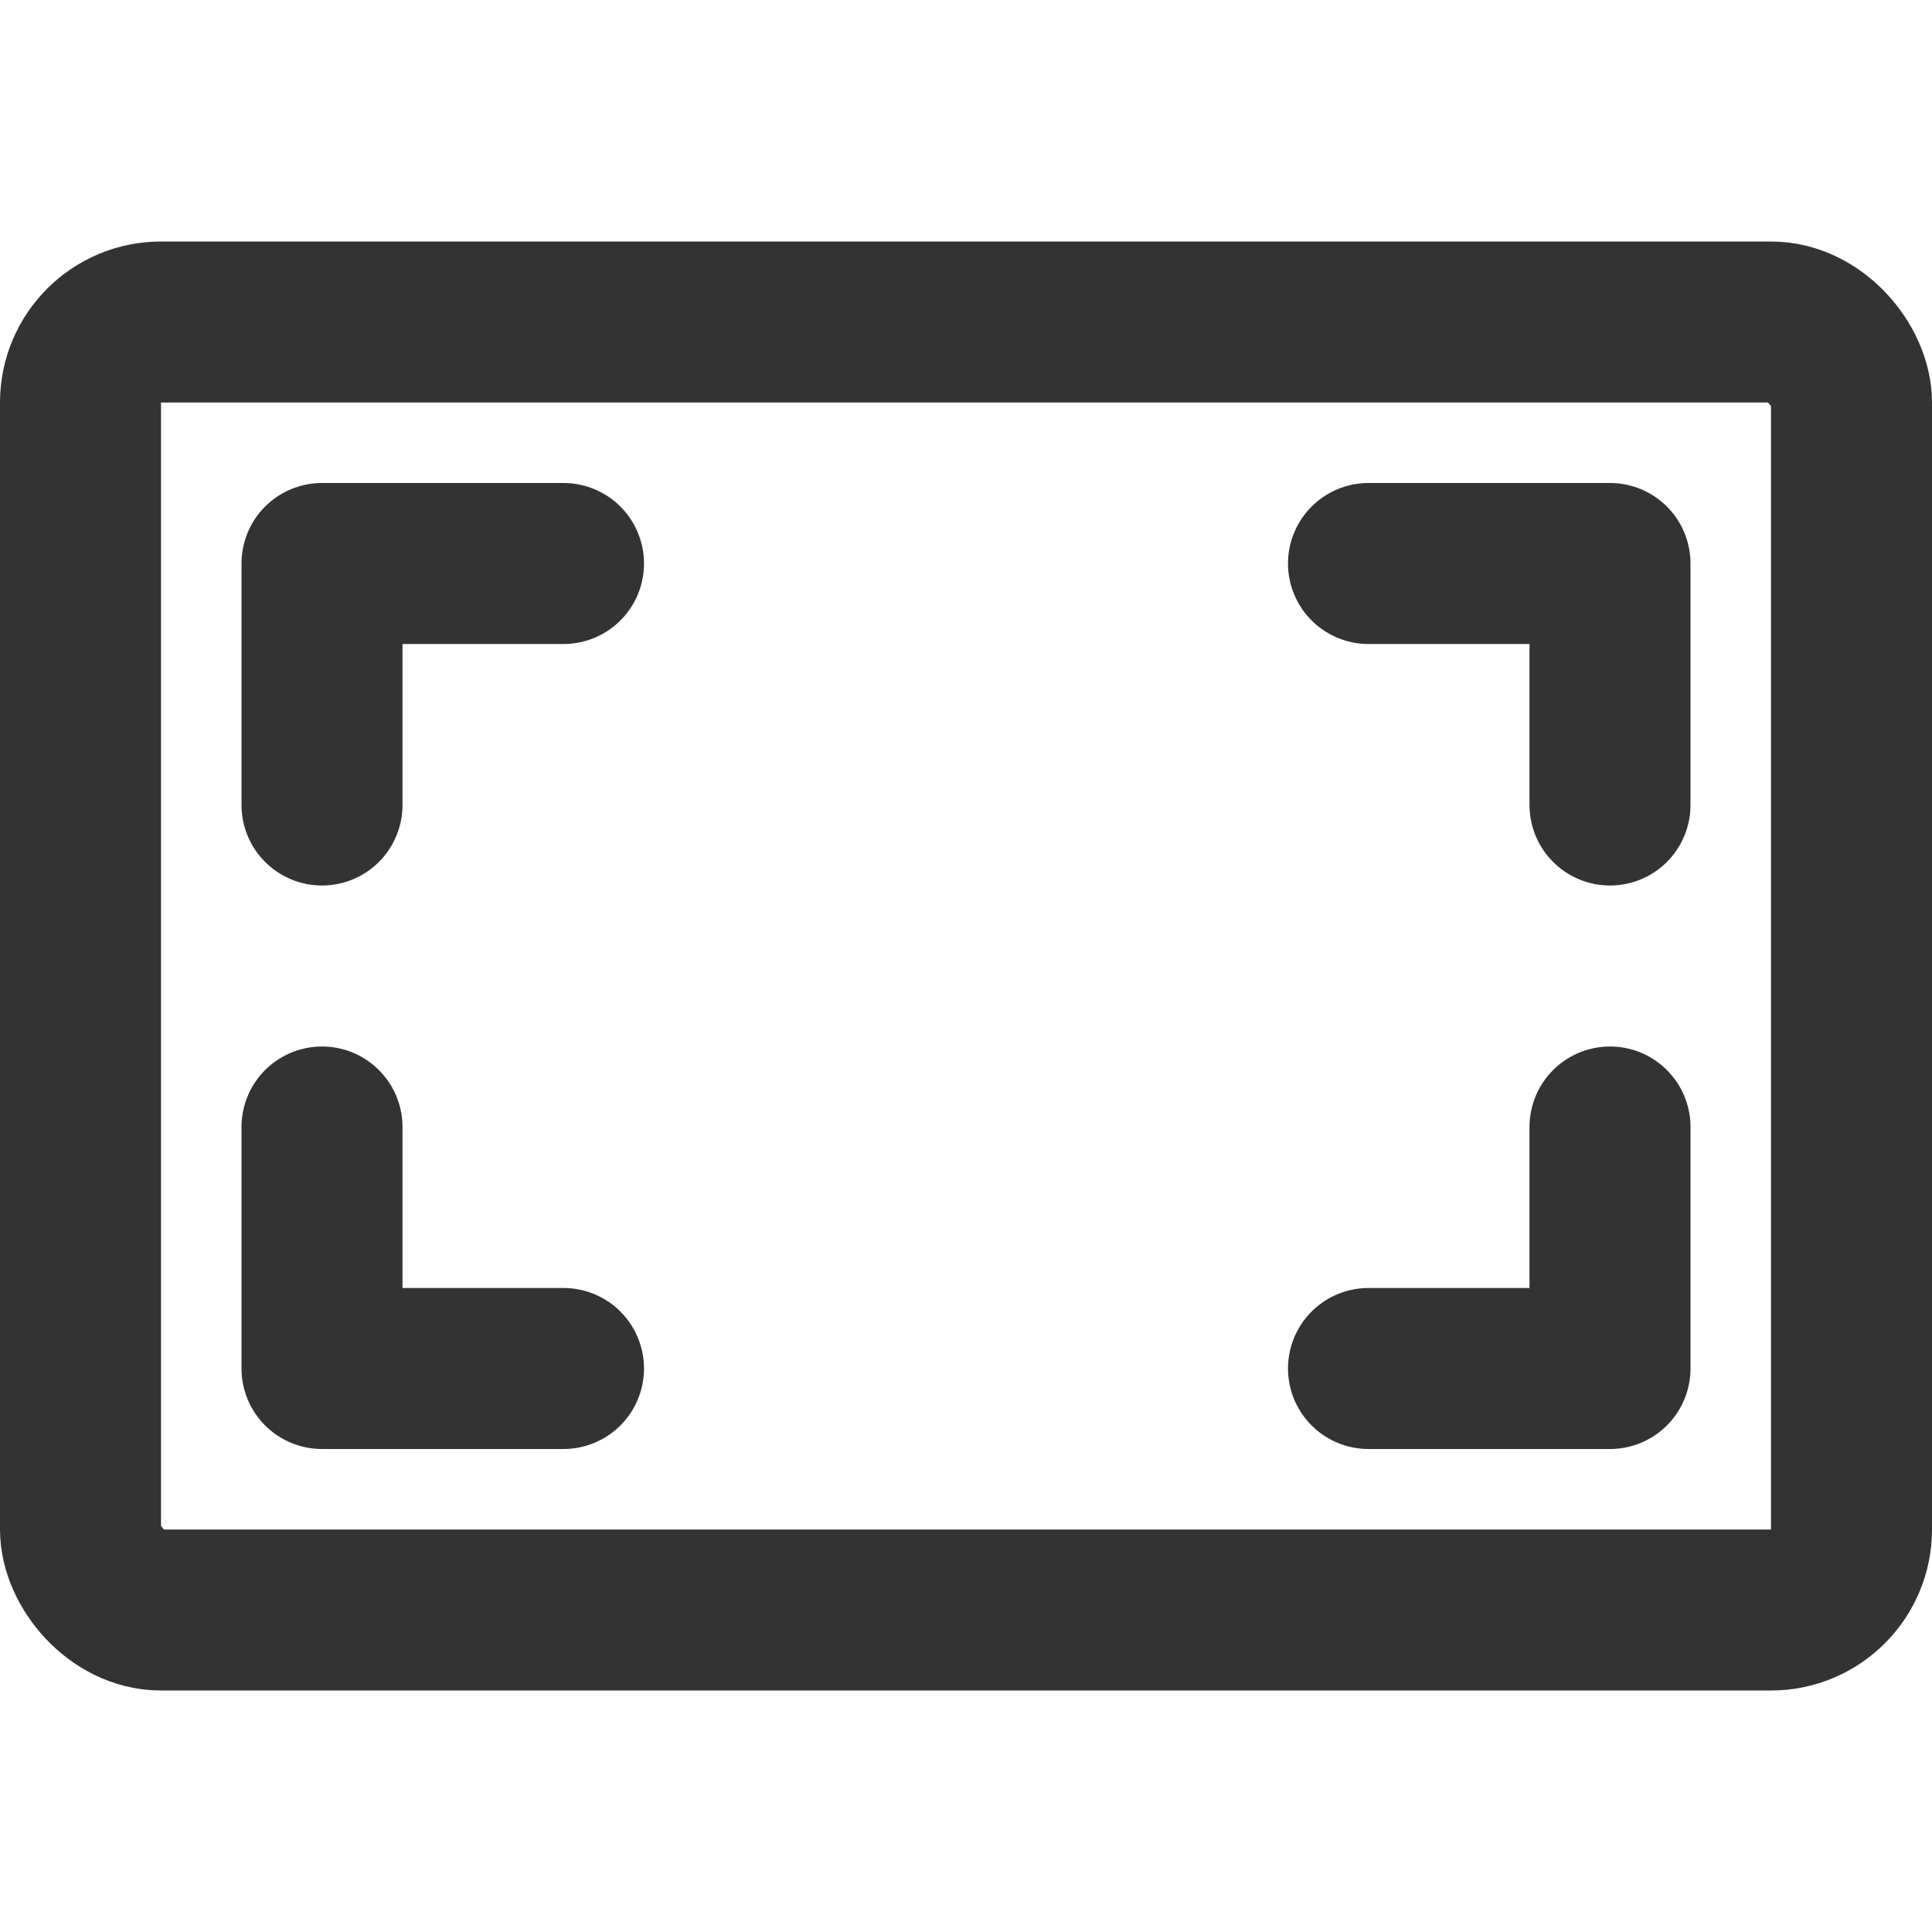
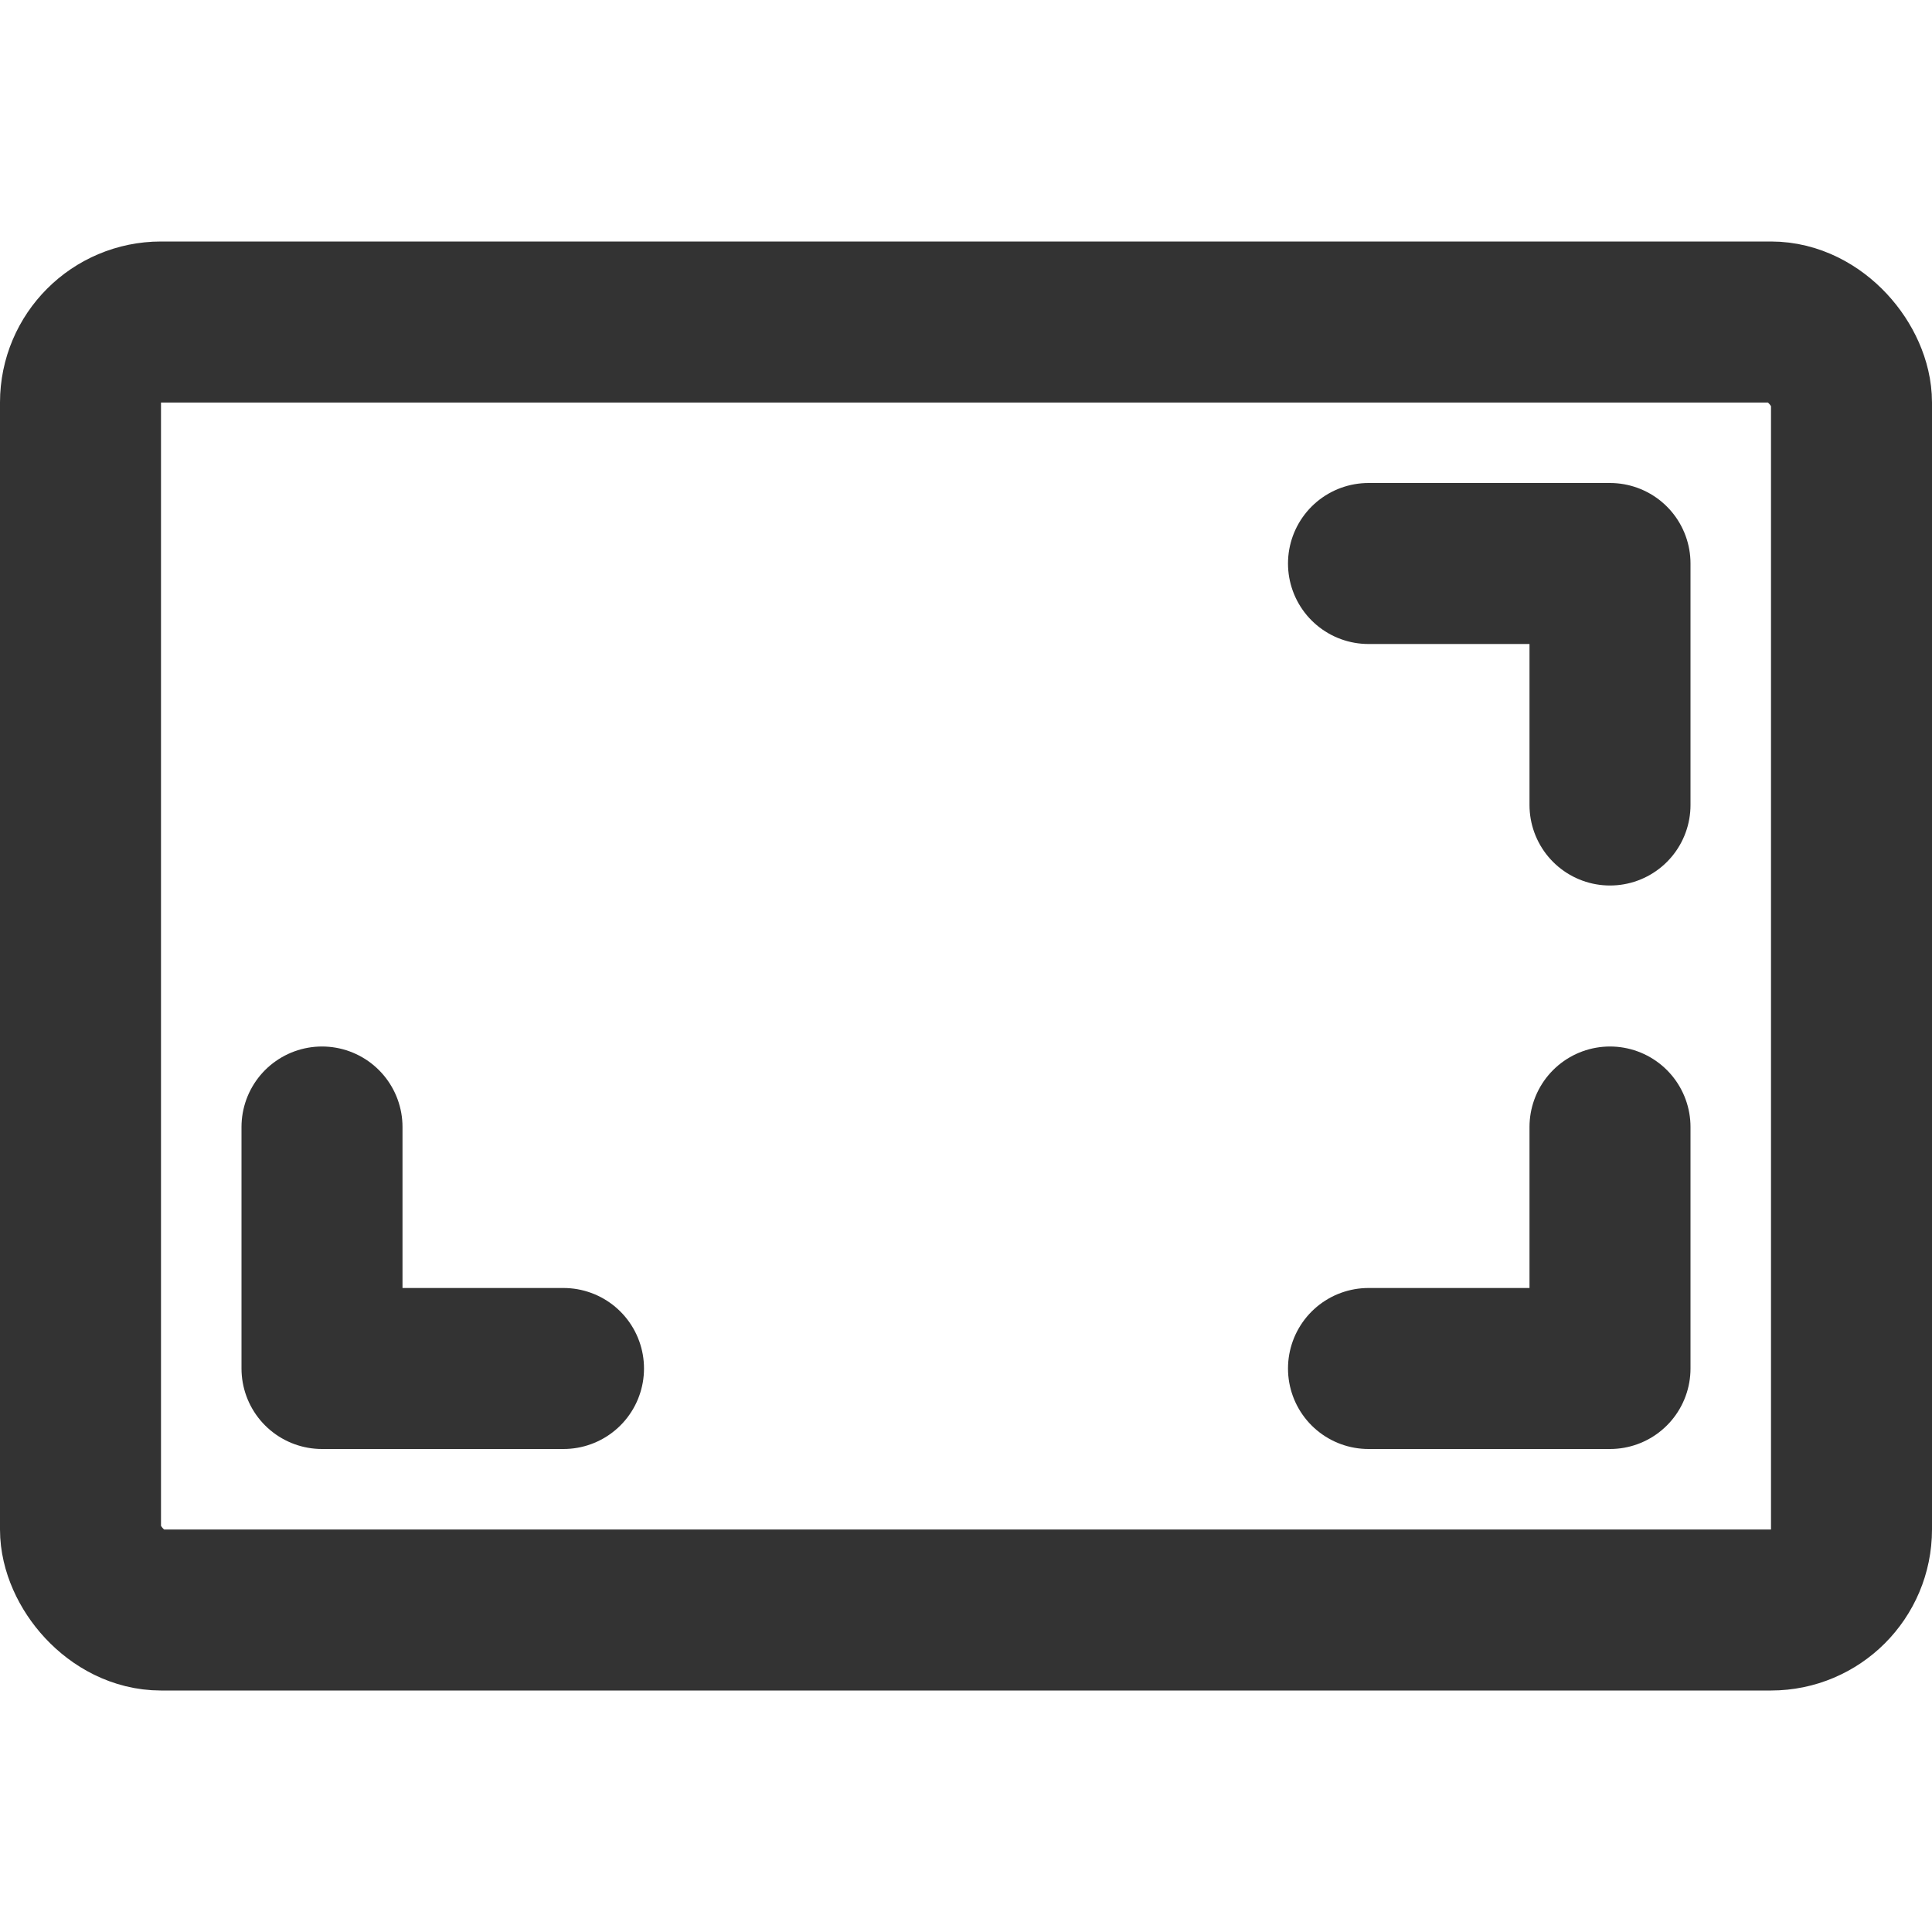
<svg xmlns="http://www.w3.org/2000/svg" width="24px" height="24px" viewBox="0 0 24 24" version="1.1">
  <title>fullscreen</title>
  <desc>Created with Sketch.</desc>
  <defs />
  <g id="Page-1" stroke="none" stroke-width="1" fill="none" fill-rule="evenodd">
    <g id="Artboard-4" transform="translate(-576, -159)" stroke="#333333" stroke-width="2">
      <g id="33" transform="translate(576, 159)">
        <rect id="Rectangle-433" x="1" y="4" width="22" height="16" rx="1" />
        <polyline id="Path-42" stroke-linecap="round" stroke-linejoin="round" points="20 10 20 7 17 7" />
        <polyline id="Path-42" stroke-linecap="round" stroke-linejoin="round" points="7 17 4 17 4 14" />
        <polyline id="Path-42" stroke-linecap="round" stroke-linejoin="round" transform="translate(18.5, 15.5) scale(1, -1) translate(-18.5, -15.5) " points="20 17 20 14 17 14" />
-         <polyline id="Path-42" stroke-linecap="round" stroke-linejoin="round" transform="translate(5.5, 8.5) scale(1, -1) translate(-5.5, -8.5) " points="7 10 4 10 4 7" />
      </g>
    </g>
  </g>
</svg>